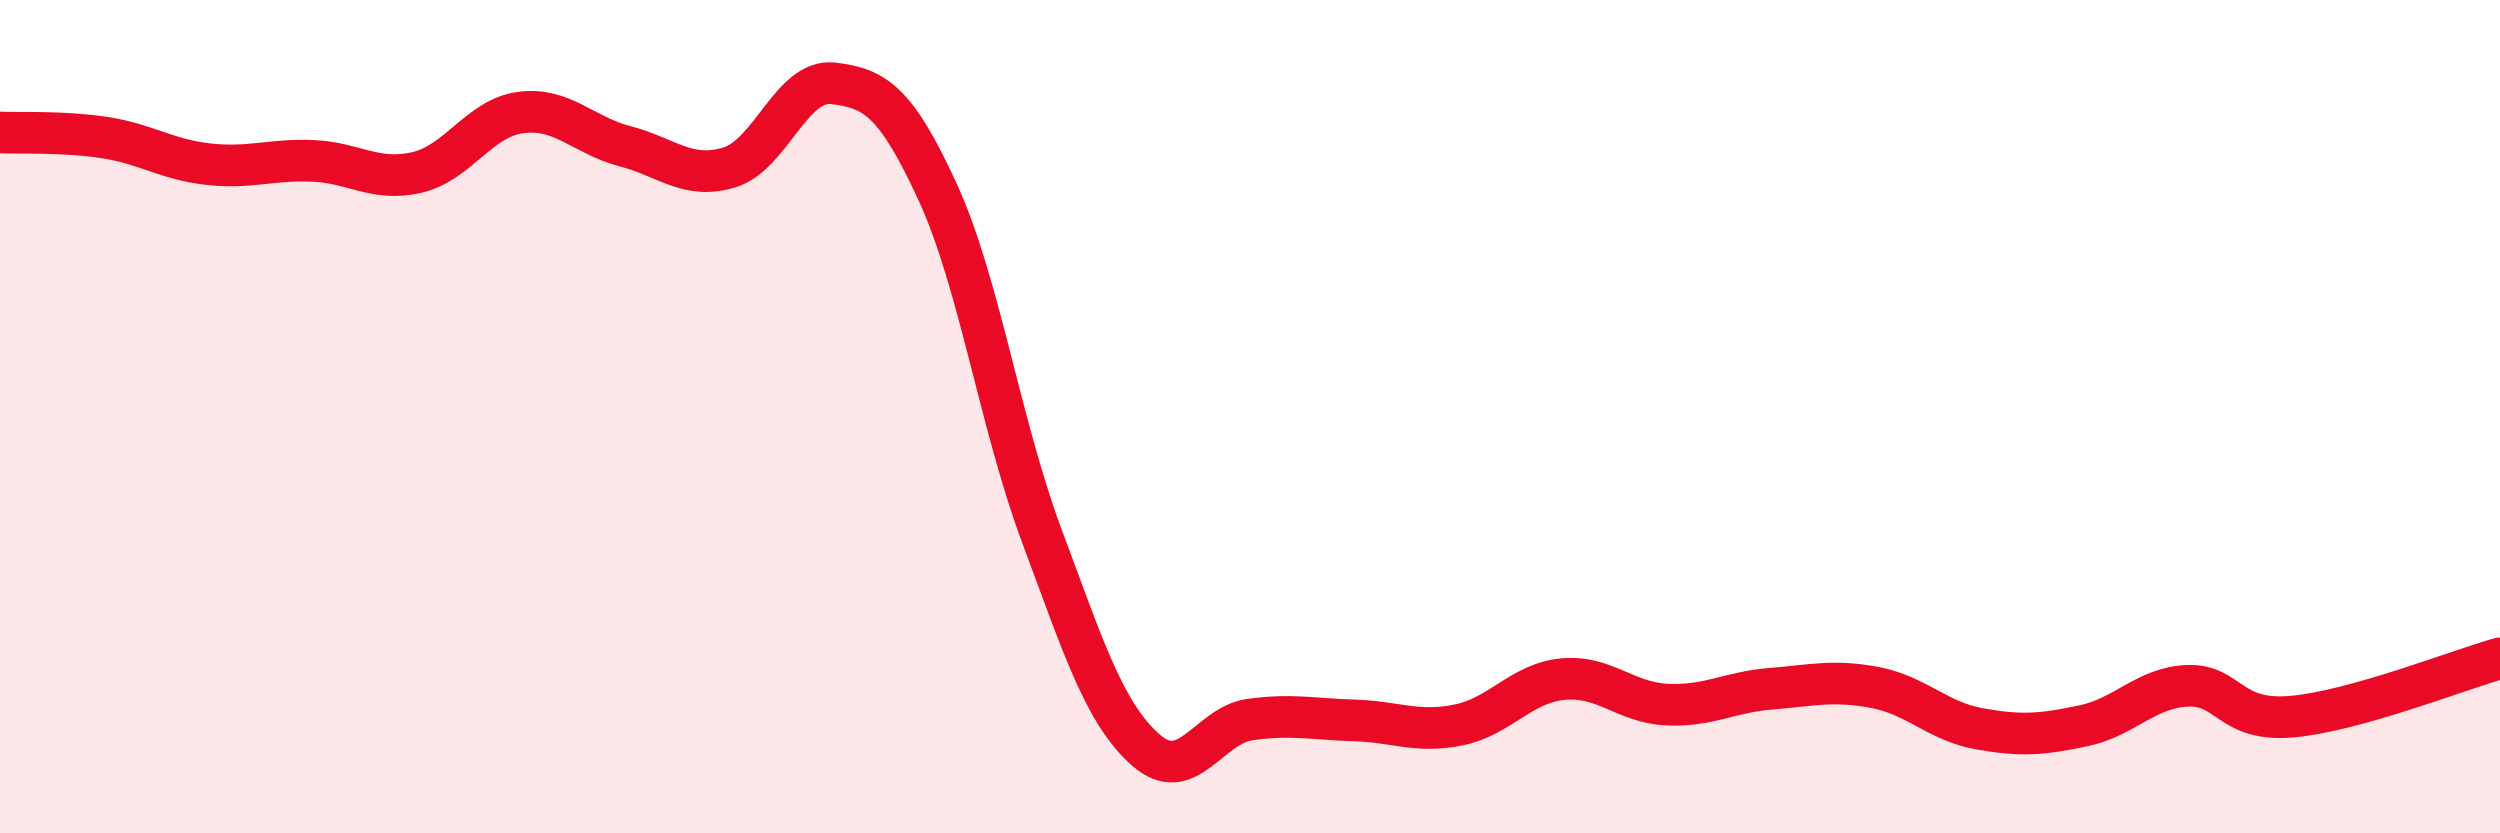
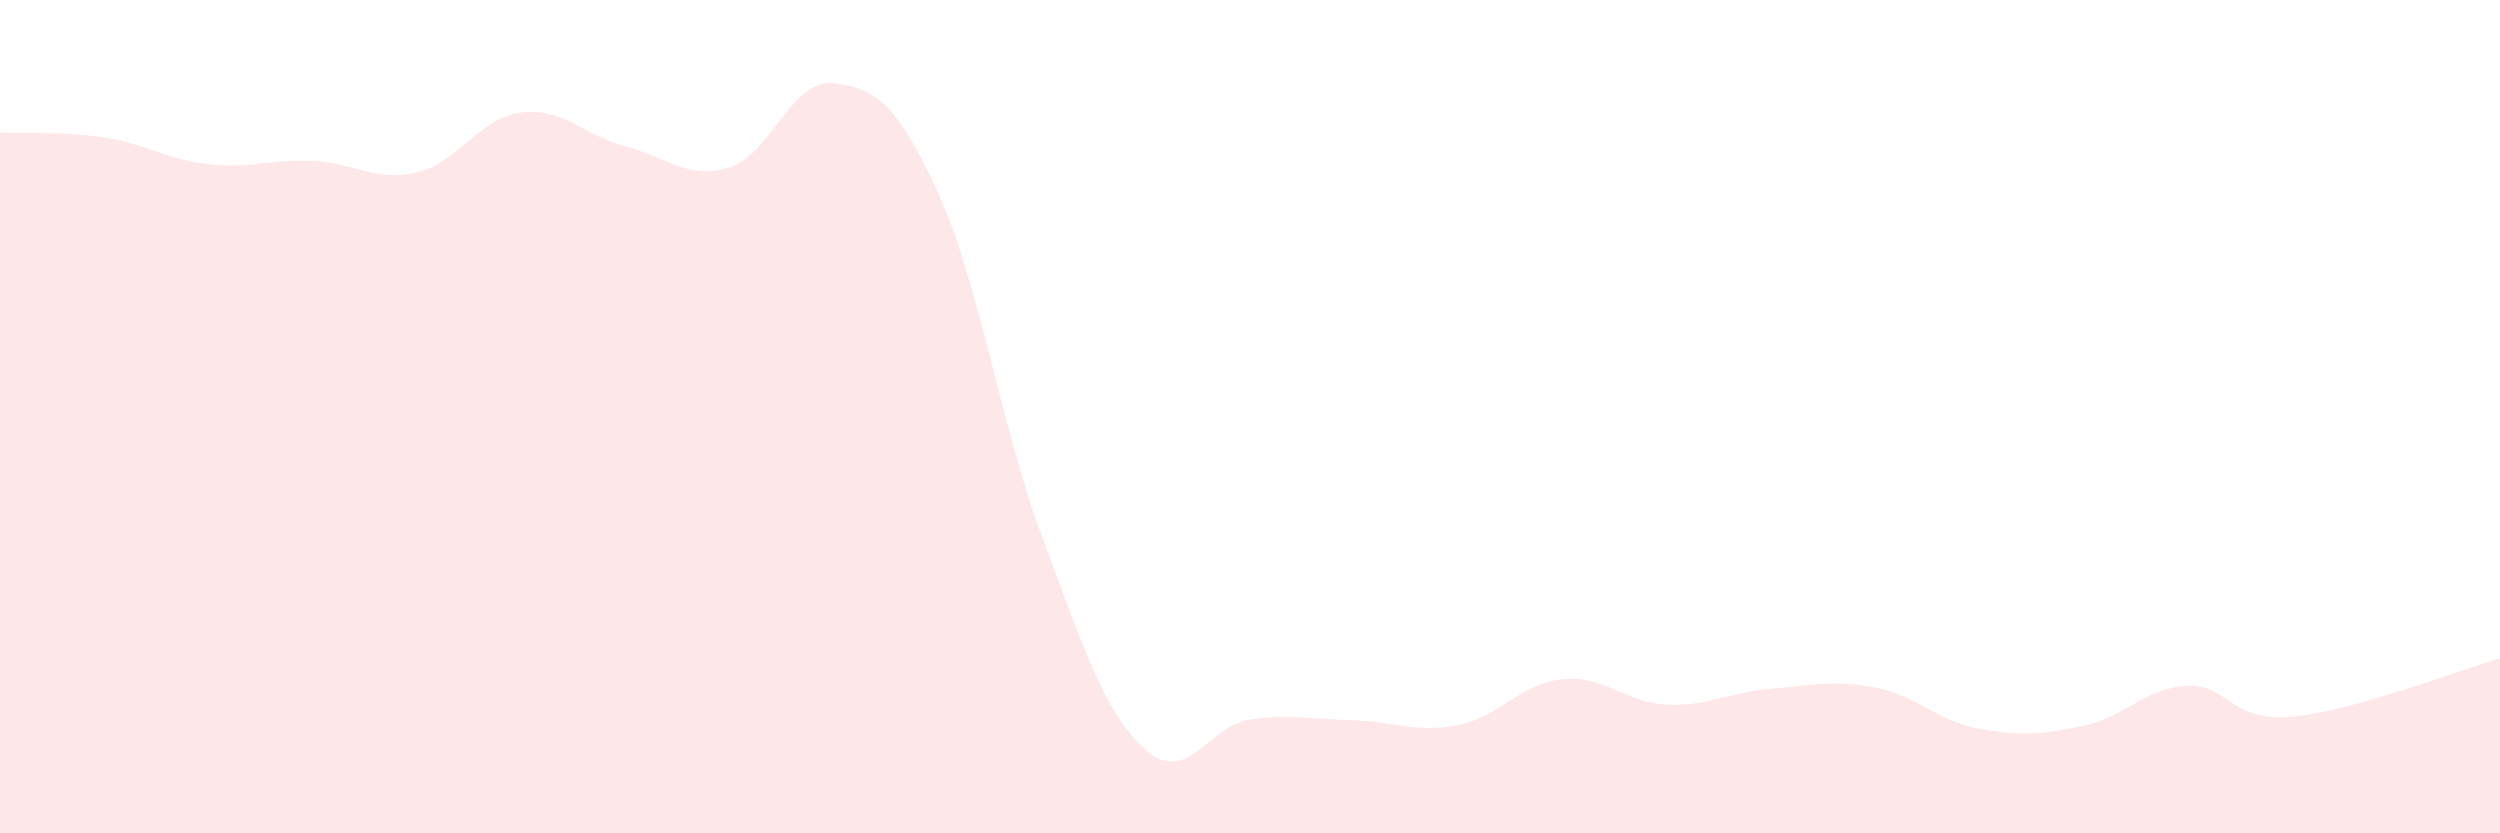
<svg xmlns="http://www.w3.org/2000/svg" width="60" height="20" viewBox="0 0 60 20">
  <path d="M 0,3.18 C 0.5,3.2 1.5,3.15 2.5,3.3 C 3.5,3.45 4,3.83 5,3.94 C 6,4.05 6.5,3.82 7.5,3.86 C 8.5,3.9 9,4.37 10,4.14 C 11,3.91 11.5,2.83 12.5,2.7 C 13.5,2.57 14,3.25 15,3.51 C 16,3.77 16.5,4.32 17.5,4.02 C 18.5,3.72 19,1.88 20,2 C 21,2.12 21.5,2.43 22.5,4.6 C 23.5,6.77 24,10.17 25,12.85 C 26,15.53 26.5,17.12 27.5,18 C 28.5,18.88 29,17.41 30,17.27 C 31,17.13 31.5,17.26 32.5,17.29 C 33.5,17.32 34,17.6 35,17.4 C 36,17.2 36.5,16.4 37.5,16.3 C 38.5,16.2 39,16.86 40,16.91 C 41,16.96 41.5,16.61 42.5,16.53 C 43.5,16.45 44,16.31 45,16.5 C 46,16.69 46.5,17.31 47.5,17.49 C 48.5,17.67 49,17.63 50,17.42 C 51,17.21 51.5,16.5 52.5,16.46 C 53.5,16.42 53.5,17.33 55,17.2 C 56.5,17.07 59,16.08 60,15.8L60 20L0 20Z" fill="#EB0A25" opacity="0.1" stroke-linecap="round" stroke-linejoin="round" />
-   <path d="M 0,3.18 C 0.5,3.2 1.5,3.15 2.5,3.3 C 3.5,3.45 4,3.83 5,3.94 C 6,4.05 6.5,3.82 7.5,3.86 C 8.5,3.9 9,4.37 10,4.14 C 11,3.91 11.5,2.83 12.5,2.7 C 13.5,2.57 14,3.25 15,3.51 C 16,3.77 16.5,4.32 17.5,4.02 C 18.5,3.72 19,1.88 20,2 C 21,2.12 21.5,2.43 22.5,4.6 C 23.5,6.77 24,10.17 25,12.85 C 26,15.53 26.5,17.12 27.5,18 C 28.5,18.88 29,17.41 30,17.27 C 31,17.13 31.5,17.26 32.5,17.29 C 33.5,17.32 34,17.6 35,17.4 C 36,17.2 36.5,16.4 37.5,16.3 C 38.5,16.2 39,16.86 40,16.91 C 41,16.96 41.5,16.61 42.5,16.53 C 43.5,16.45 44,16.31 45,16.5 C 46,16.69 46.5,17.31 47.5,17.49 C 48.5,17.67 49,17.63 50,17.42 C 51,17.21 51.5,16.5 52.5,16.46 C 53.5,16.42 53.5,17.33 55,17.2 C 56.5,17.07 59,16.08 60,15.8" stroke="#EB0A25" stroke-width="1" fill="none" stroke-linecap="round" stroke-linejoin="round" />
</svg>